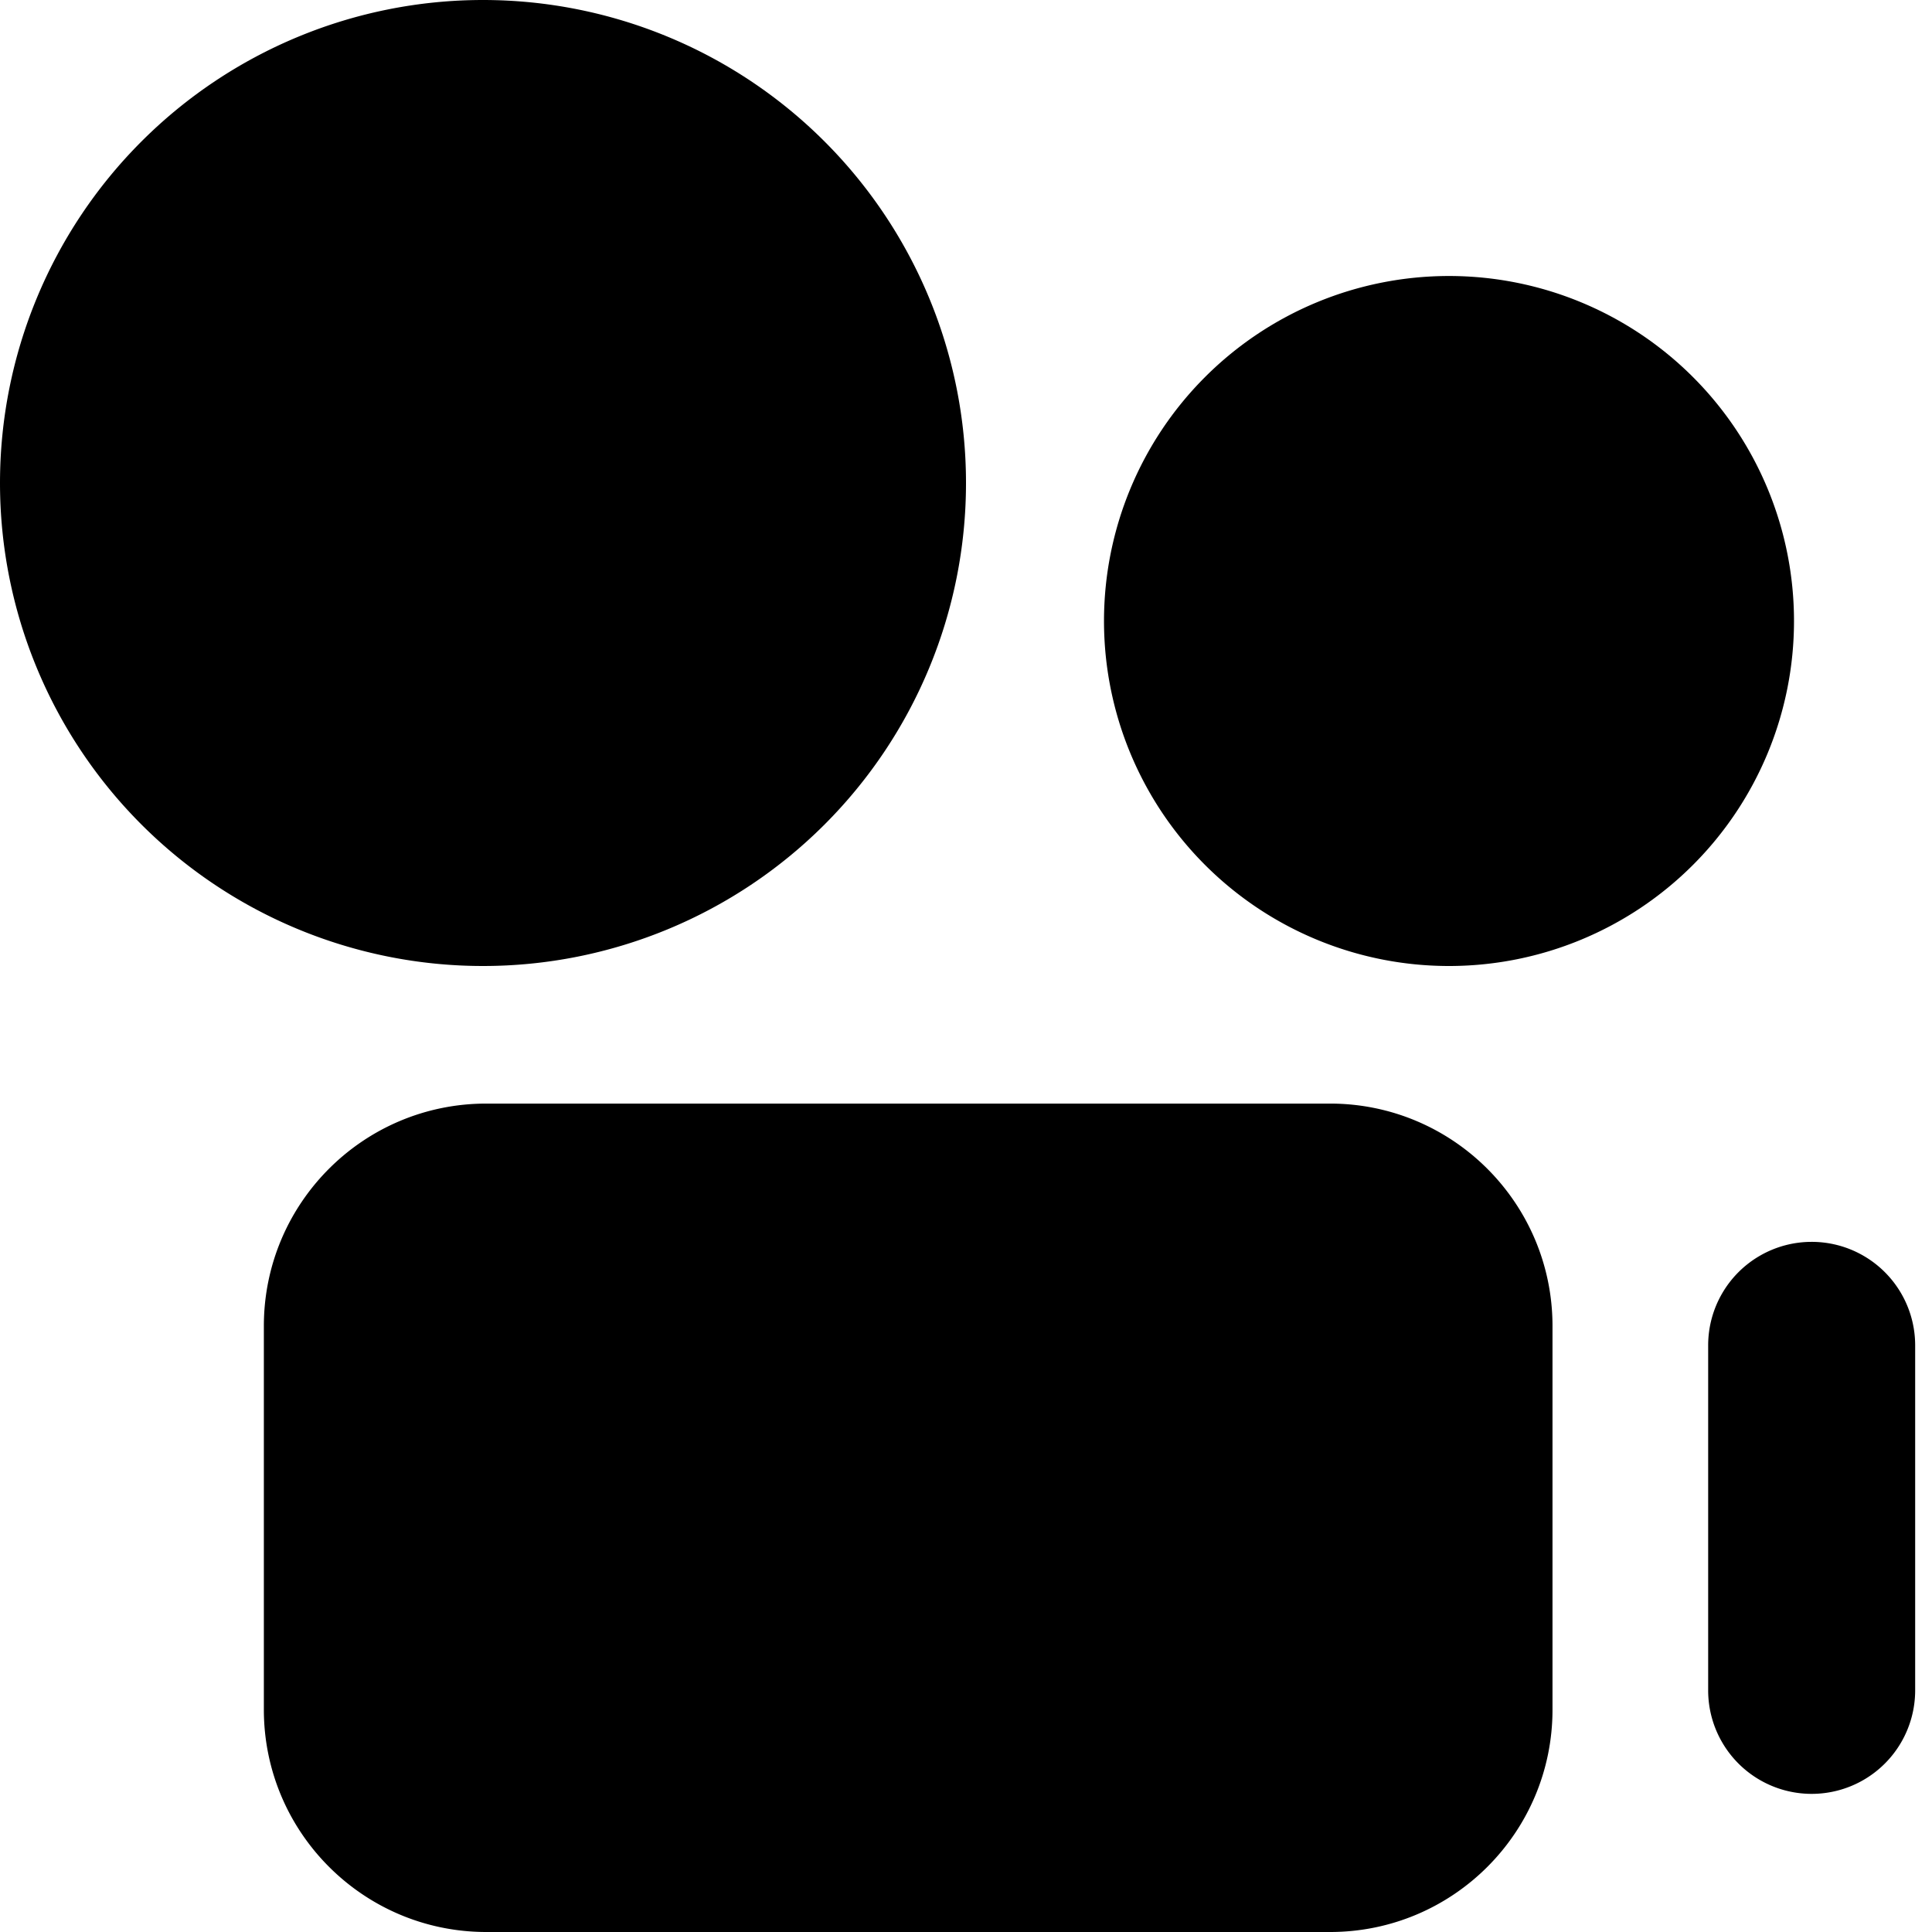
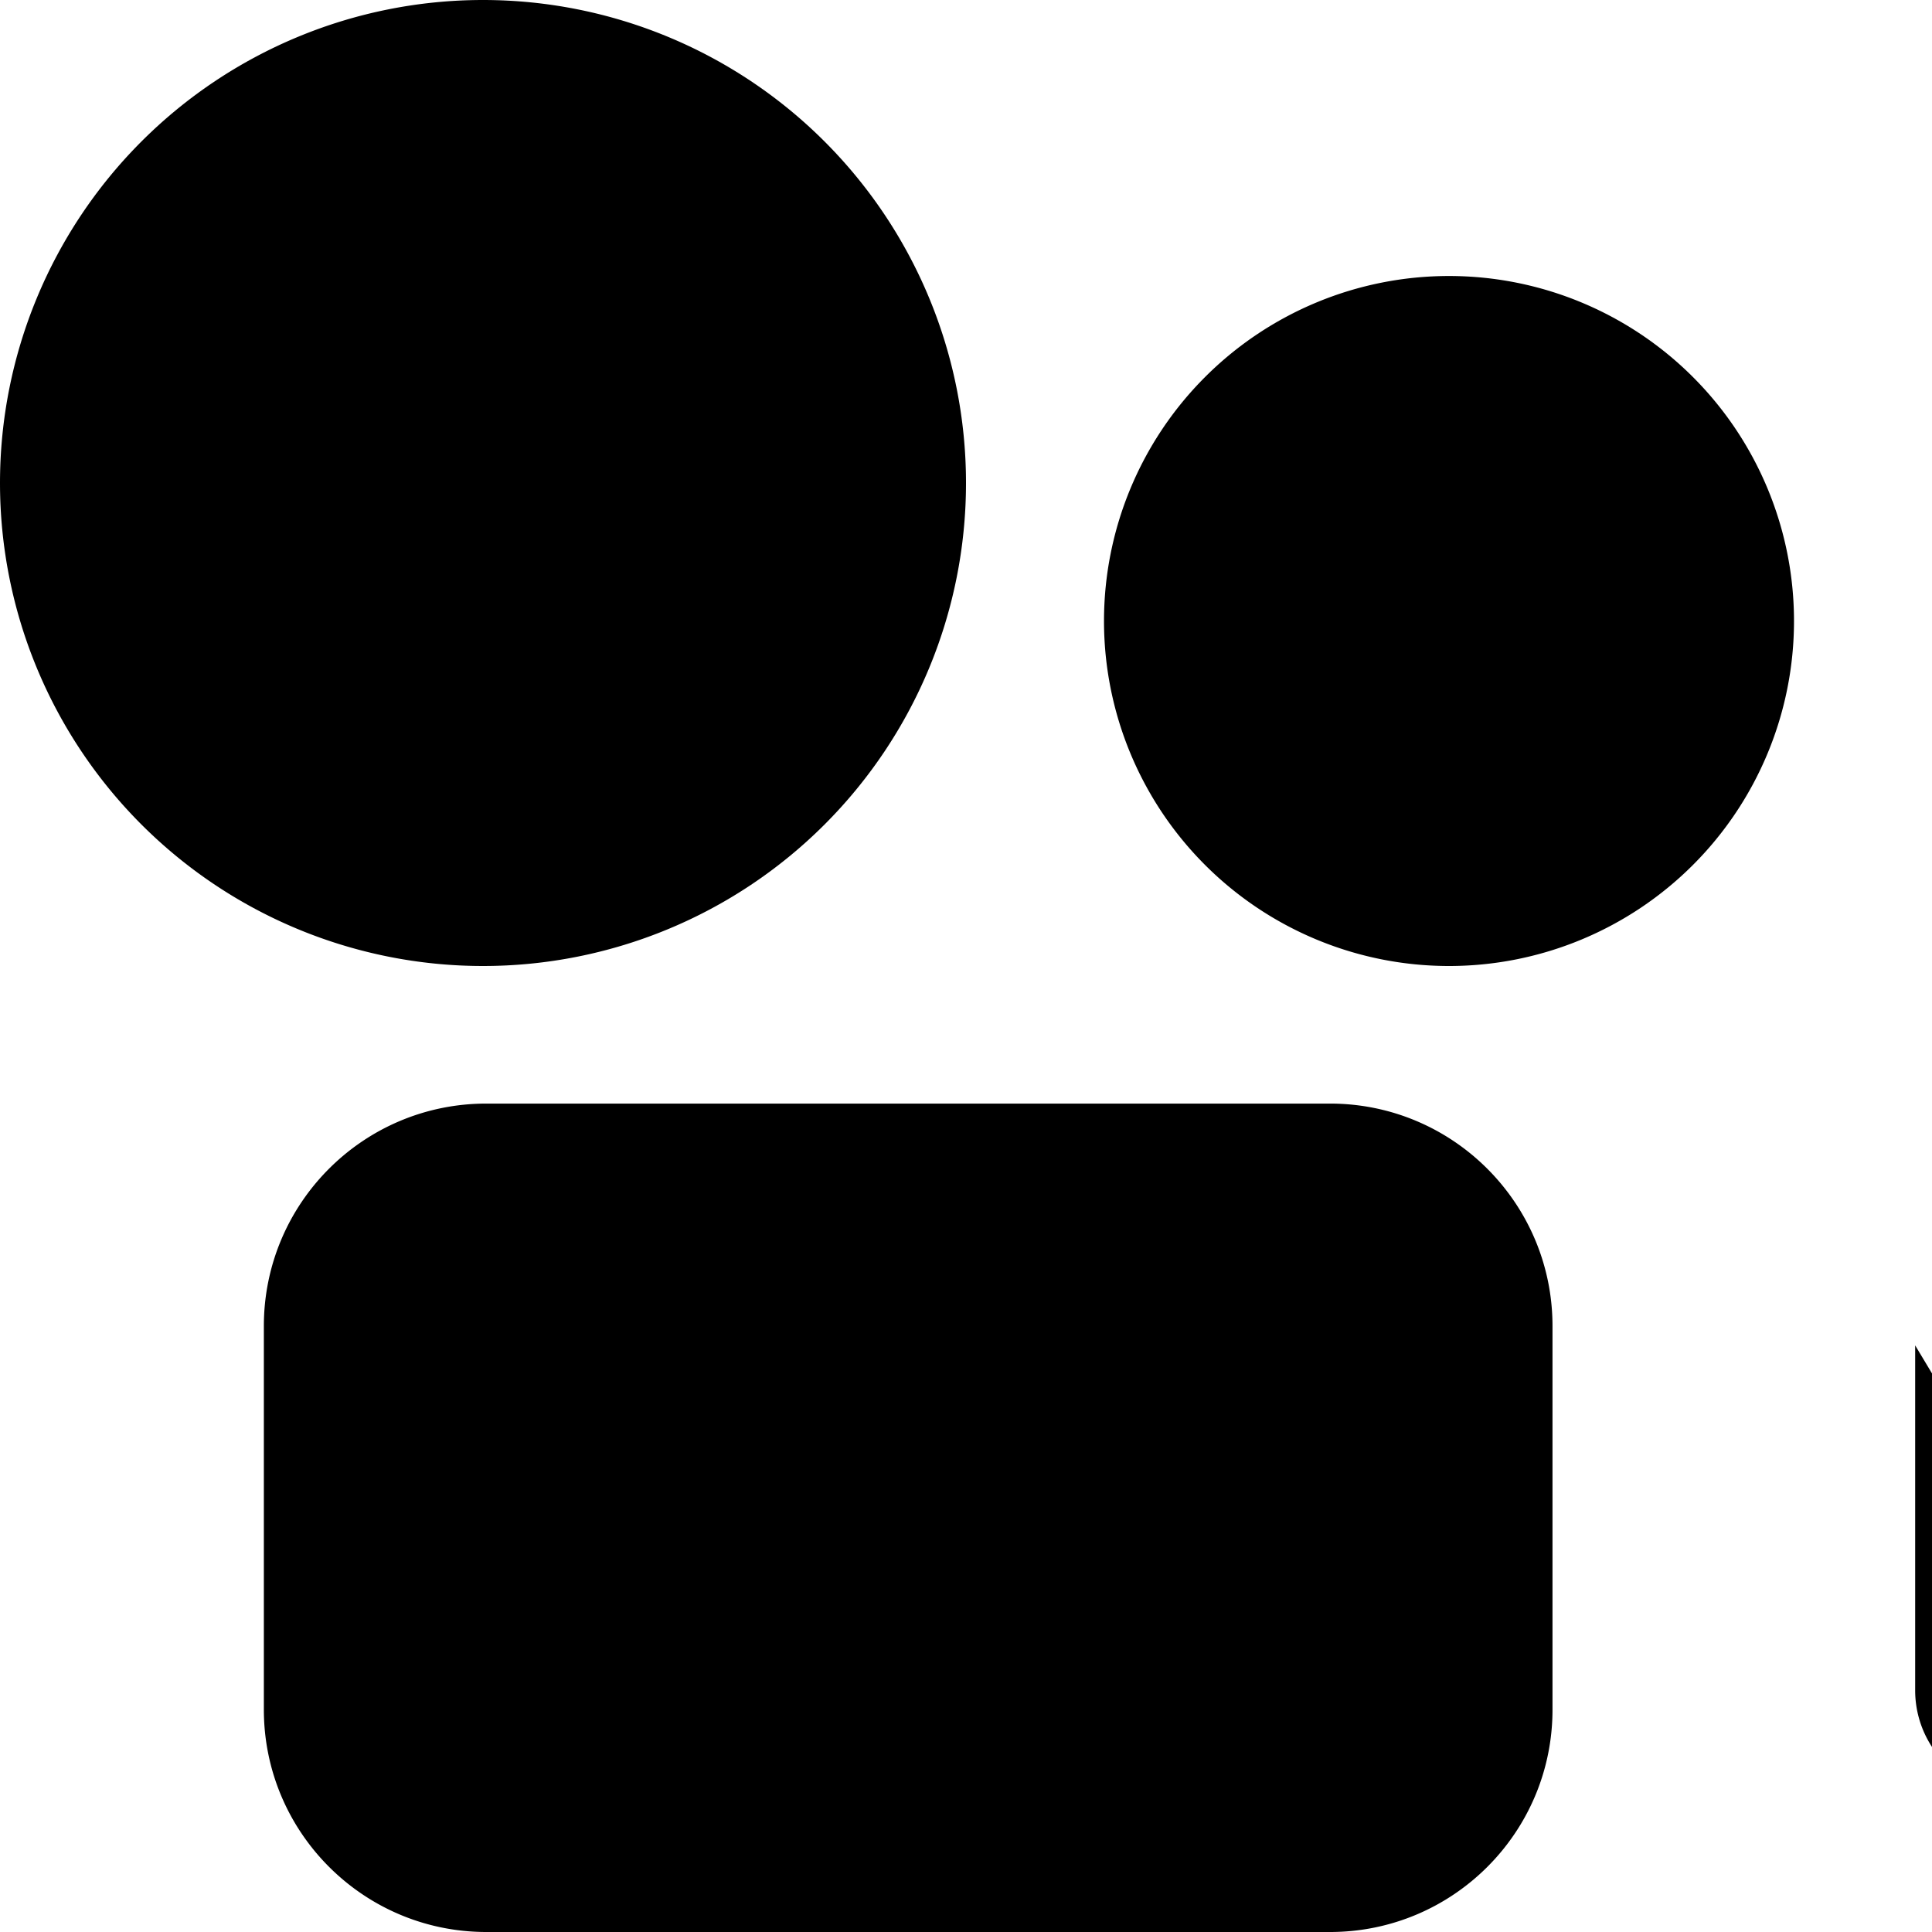
<svg xmlns="http://www.w3.org/2000/svg" width="800" height="800" viewBox="0 0 14 14">
-   <path fill="currentColor" fill-rule="evenodd" d="M0 3.5a3.5 3.5 0 1 1 7 0a3.5 3.5 0 0 1-7 0M10.5 2a2.5 2.5 0 1 0 0 5a2.5 2.5 0 0 0 0-5M1.912 9.609c0-.89.721-1.612 1.612-1.612h6.114c.89 0 1.612.722 1.612 1.612v2.78c0 .89-.722 1.611-1.612 1.611H3.524c-.89 0-1.612-.722-1.612-1.612zm11.966.14a.75.75 0 1 0-1.5 0v2.5a.75.75 0 0 0 1.5 0z" clip-rule="evenodd" />
+   <path fill="currentColor" fill-rule="evenodd" d="M0 3.5a3.5 3.5 0 1 1 7 0a3.5 3.5 0 0 1-7 0M10.5 2a2.5 2.5 0 1 0 0 5a2.5 2.5 0 0 0 0-5M1.912 9.609c0-.89.721-1.612 1.612-1.612h6.114c.89 0 1.612.722 1.612 1.612v2.78c0 .89-.722 1.611-1.612 1.611H3.524c-.89 0-1.612-.722-1.612-1.612zm11.966.14v2.5a.75.75 0 0 0 1.5 0z" clip-rule="evenodd" />
</svg>